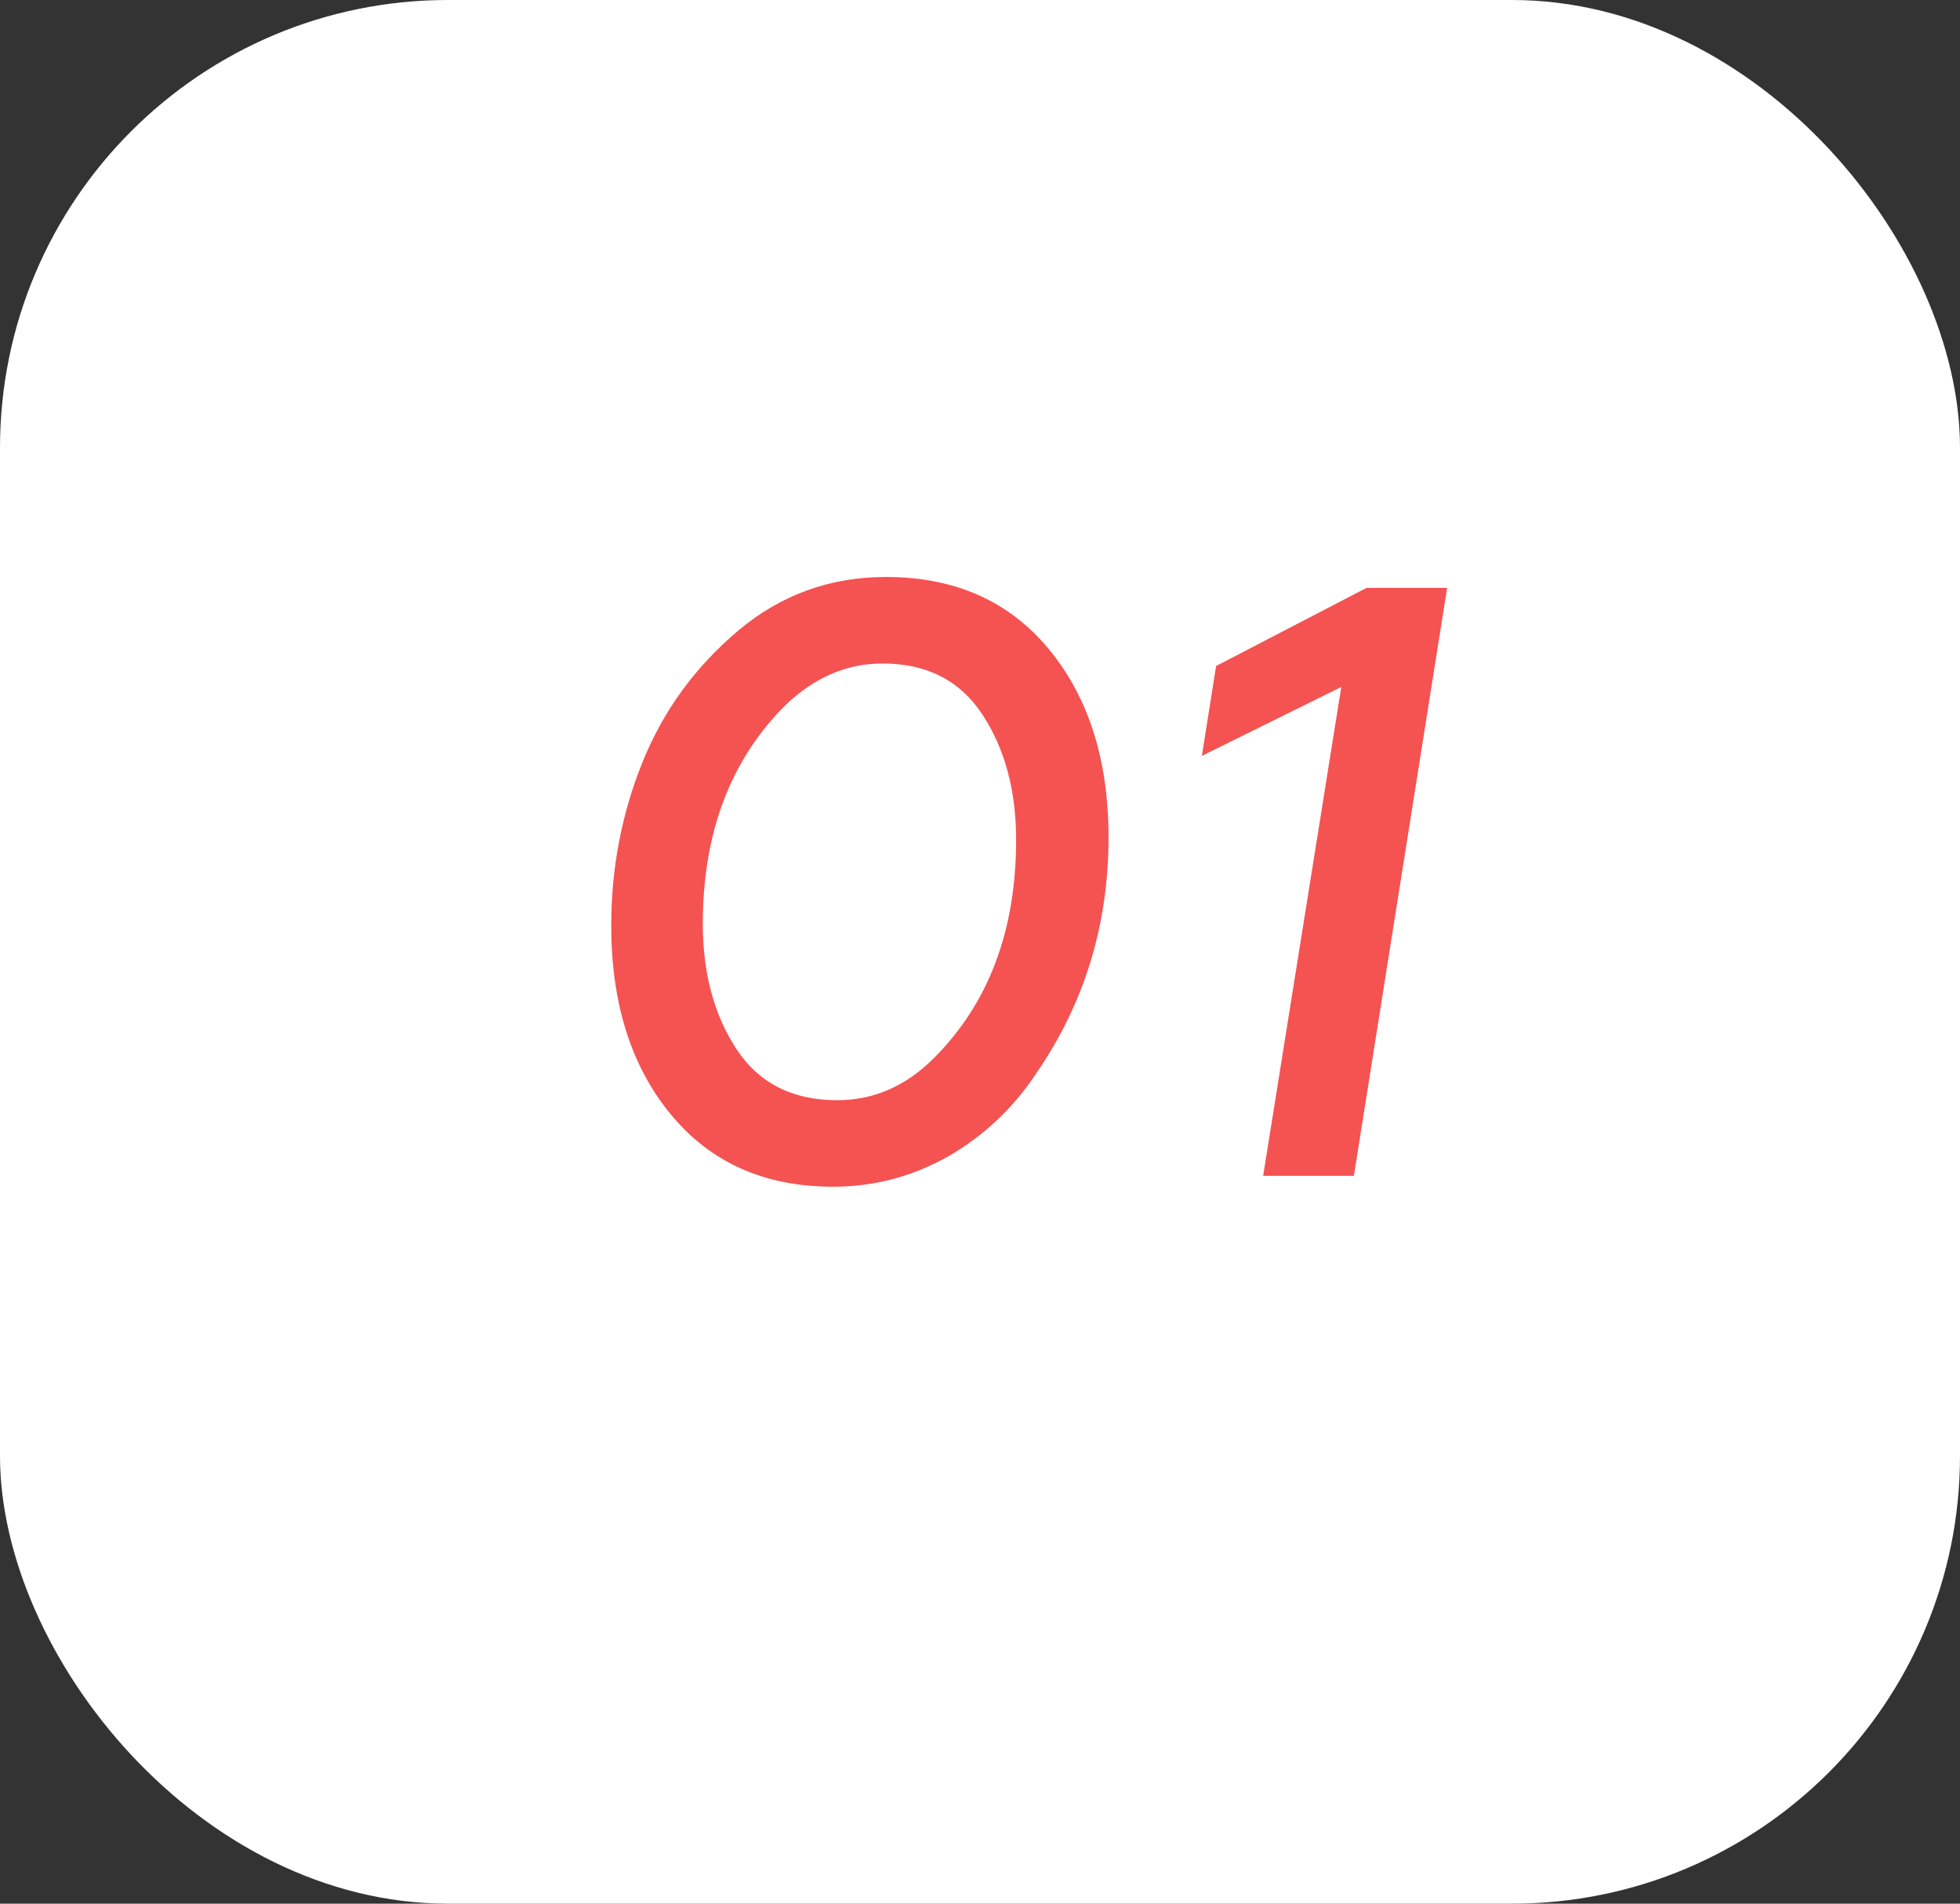
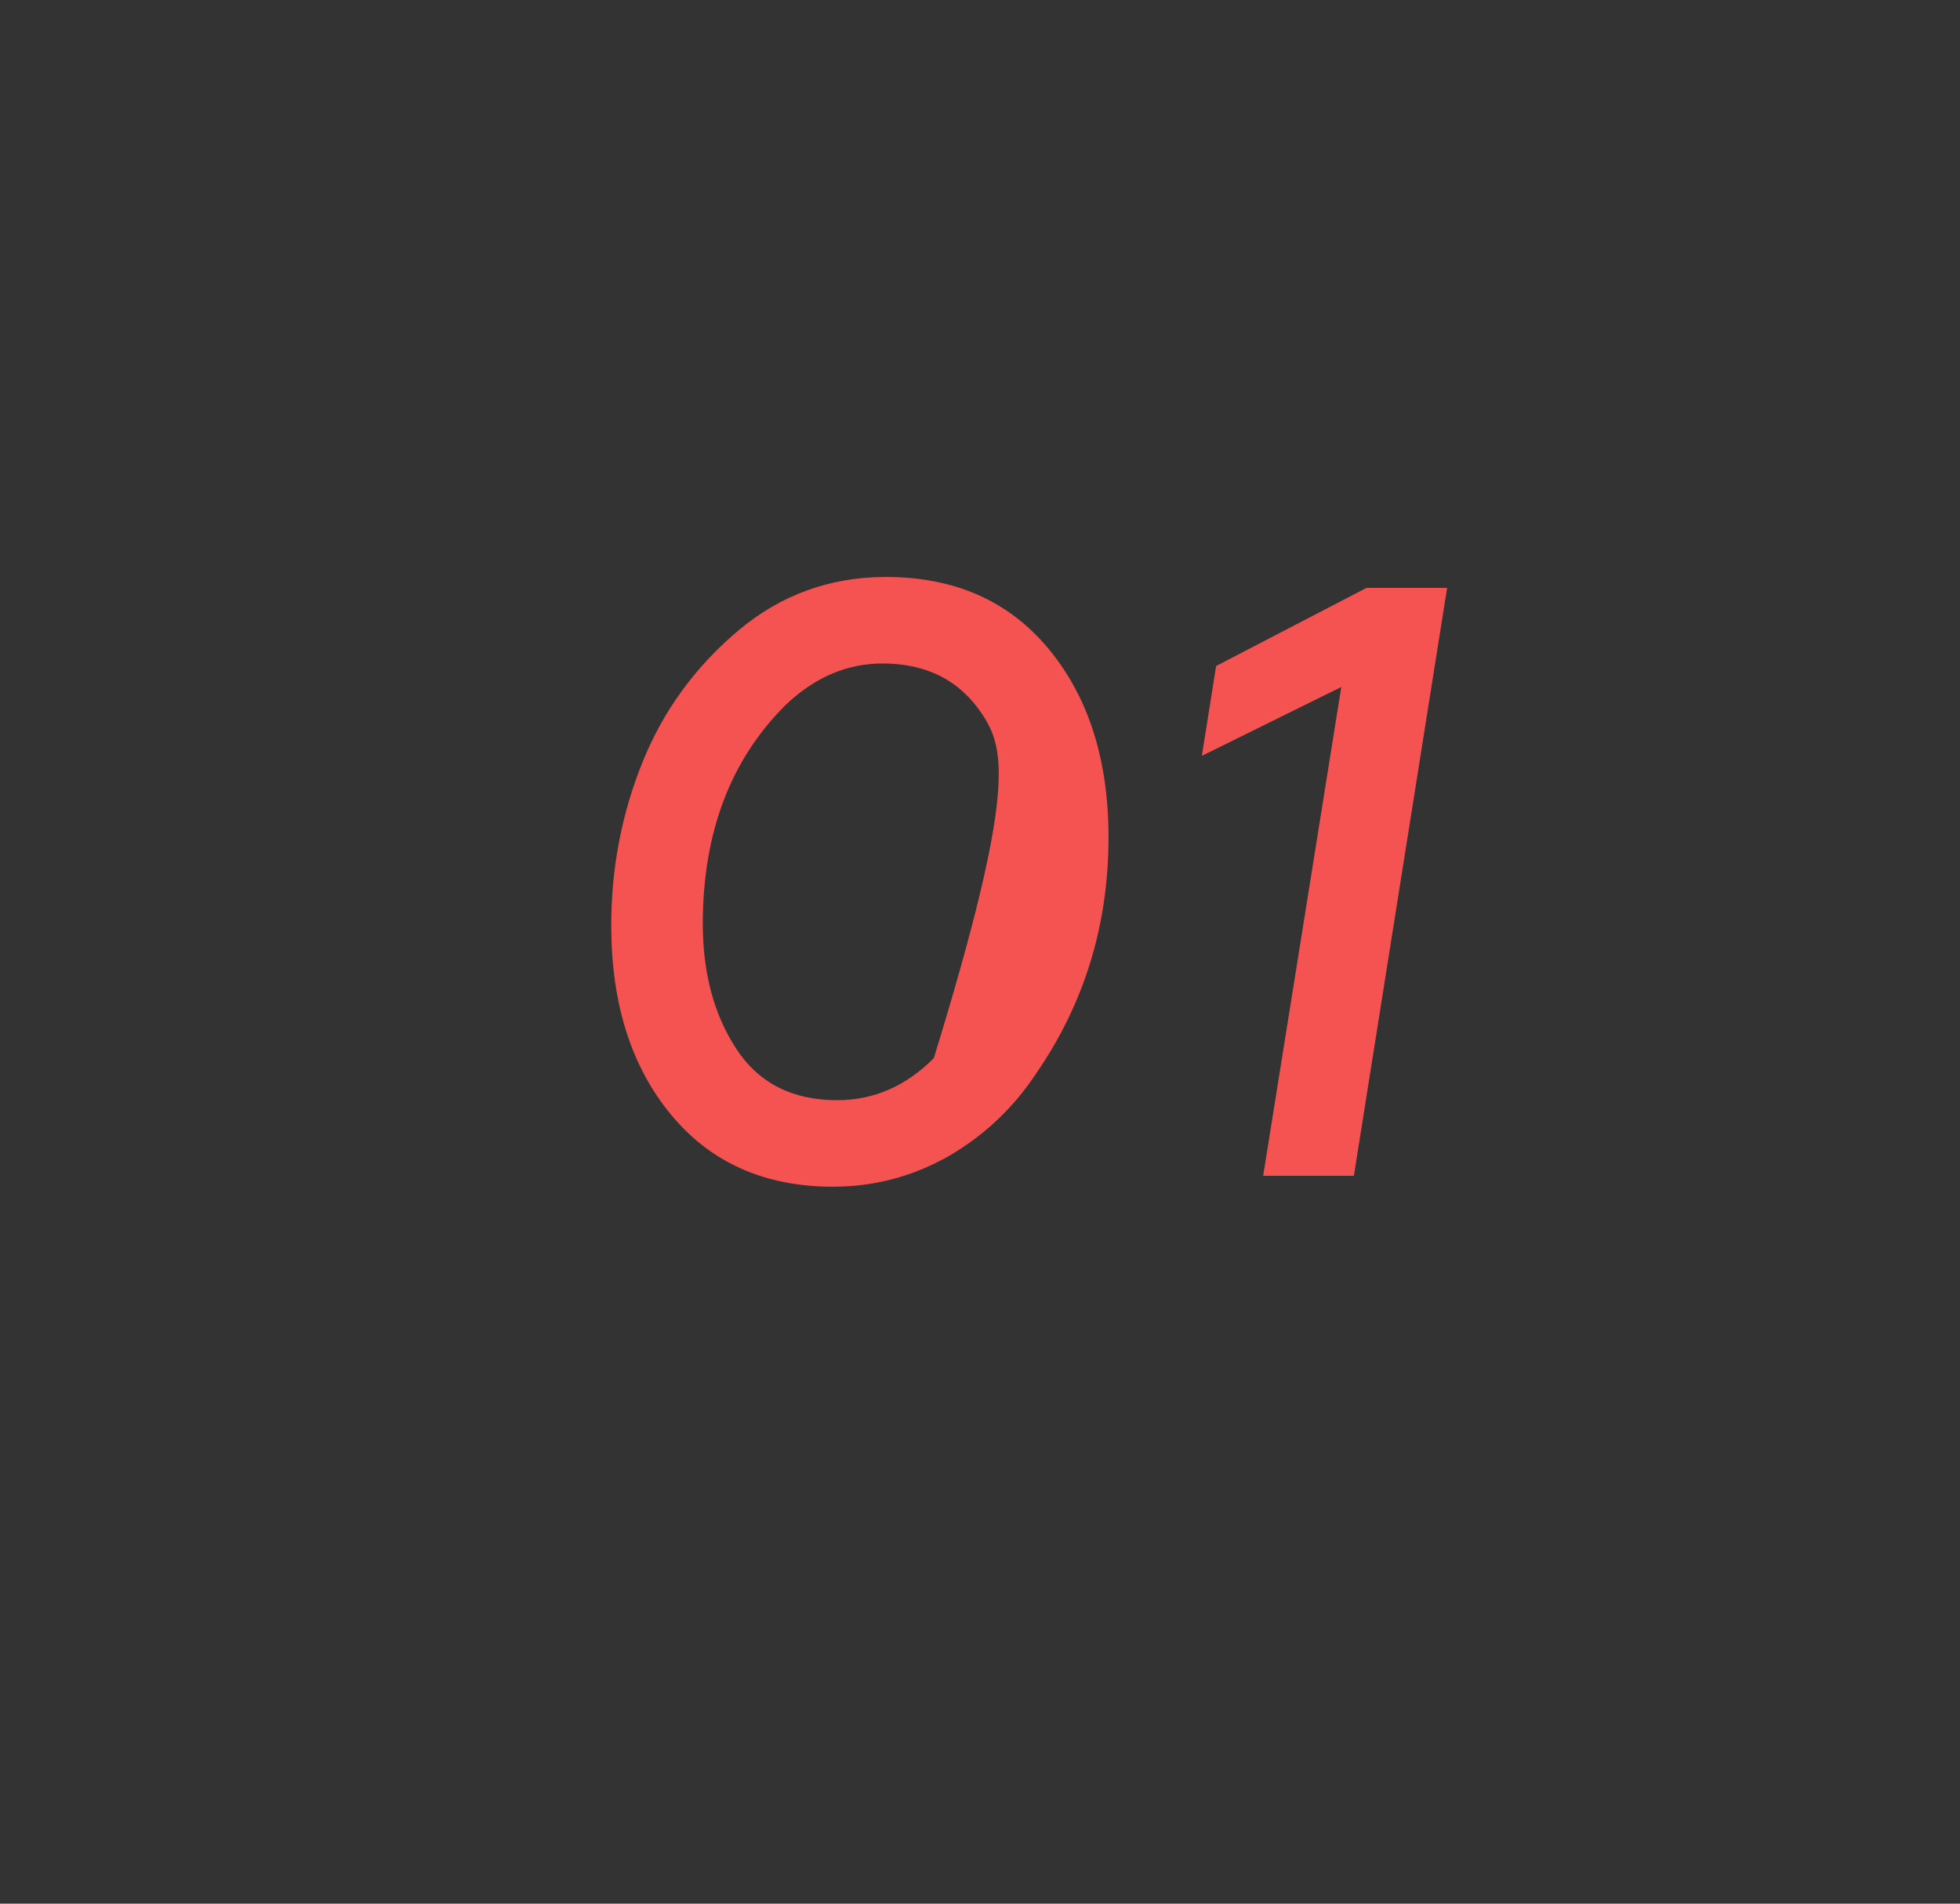
<svg xmlns="http://www.w3.org/2000/svg" width="70" height="68" viewBox="0 0 70 68" fill="none">
  <rect x="0" y="0" width="70" height="68" fill="#333333" stroke="none" />
-   <rect width="70" height="68" rx="16" fill="white" />
-   <path d="M31.64 20.61C34.1 20.61 36.04 21.47 37.46 23.19C38.88 24.91 39.59 27.15 39.59 29.91C39.59 33.03 38.73 35.84 37.01 38.34C36.19 39.58 35.14 40.57 33.86 41.31C32.58 42.03 31.21 42.39 29.75 42.39C27.31 42.39 25.38 41.53 23.96 39.81C22.54 38.09 21.83 35.84 21.83 33.06C21.83 31.02 22.2 29.08 22.94 27.24C23.68 25.4 24.82 23.83 26.36 22.53C27.88 21.25 29.64 20.61 31.64 20.61ZM29.9 39.3C31.2 39.3 32.35 38.8 33.35 37.8C35.31 35.84 36.29 33.24 36.29 30C36.29 28.24 35.89 26.75 35.09 25.53C34.29 24.31 33.1 23.7 31.52 23.7C30.24 23.7 29.08 24.2 28.04 25.2C26.08 27.16 25.1 29.76 25.1 33C25.1 34.76 25.5 36.25 26.3 37.47C27.1 38.69 28.3 39.3 29.9 39.3ZM48.353 42H45.113L47.903 24.54L42.923 27L43.433 23.79L48.803 21H51.683L48.353 42Z" fill="#F55252" />
+   <path d="M31.64 20.61C34.1 20.61 36.04 21.47 37.46 23.19C38.88 24.91 39.59 27.15 39.59 29.91C39.59 33.03 38.73 35.84 37.01 38.34C36.19 39.58 35.14 40.57 33.86 41.31C32.58 42.03 31.21 42.39 29.75 42.39C27.31 42.39 25.38 41.53 23.96 39.81C22.54 38.09 21.83 35.84 21.83 33.06C21.83 31.02 22.2 29.08 22.94 27.24C23.68 25.4 24.82 23.83 26.36 22.53C27.88 21.25 29.64 20.61 31.64 20.61ZM29.9 39.3C31.2 39.3 32.35 38.8 33.35 37.8C36.29 28.24 35.89 26.75 35.09 25.53C34.29 24.31 33.1 23.7 31.52 23.7C30.24 23.7 29.08 24.2 28.04 25.2C26.08 27.16 25.1 29.76 25.1 33C25.1 34.76 25.5 36.25 26.3 37.47C27.1 38.69 28.3 39.3 29.9 39.3ZM48.353 42H45.113L47.903 24.54L42.923 27L43.433 23.79L48.803 21H51.683L48.353 42Z" fill="#F55252" />
</svg>